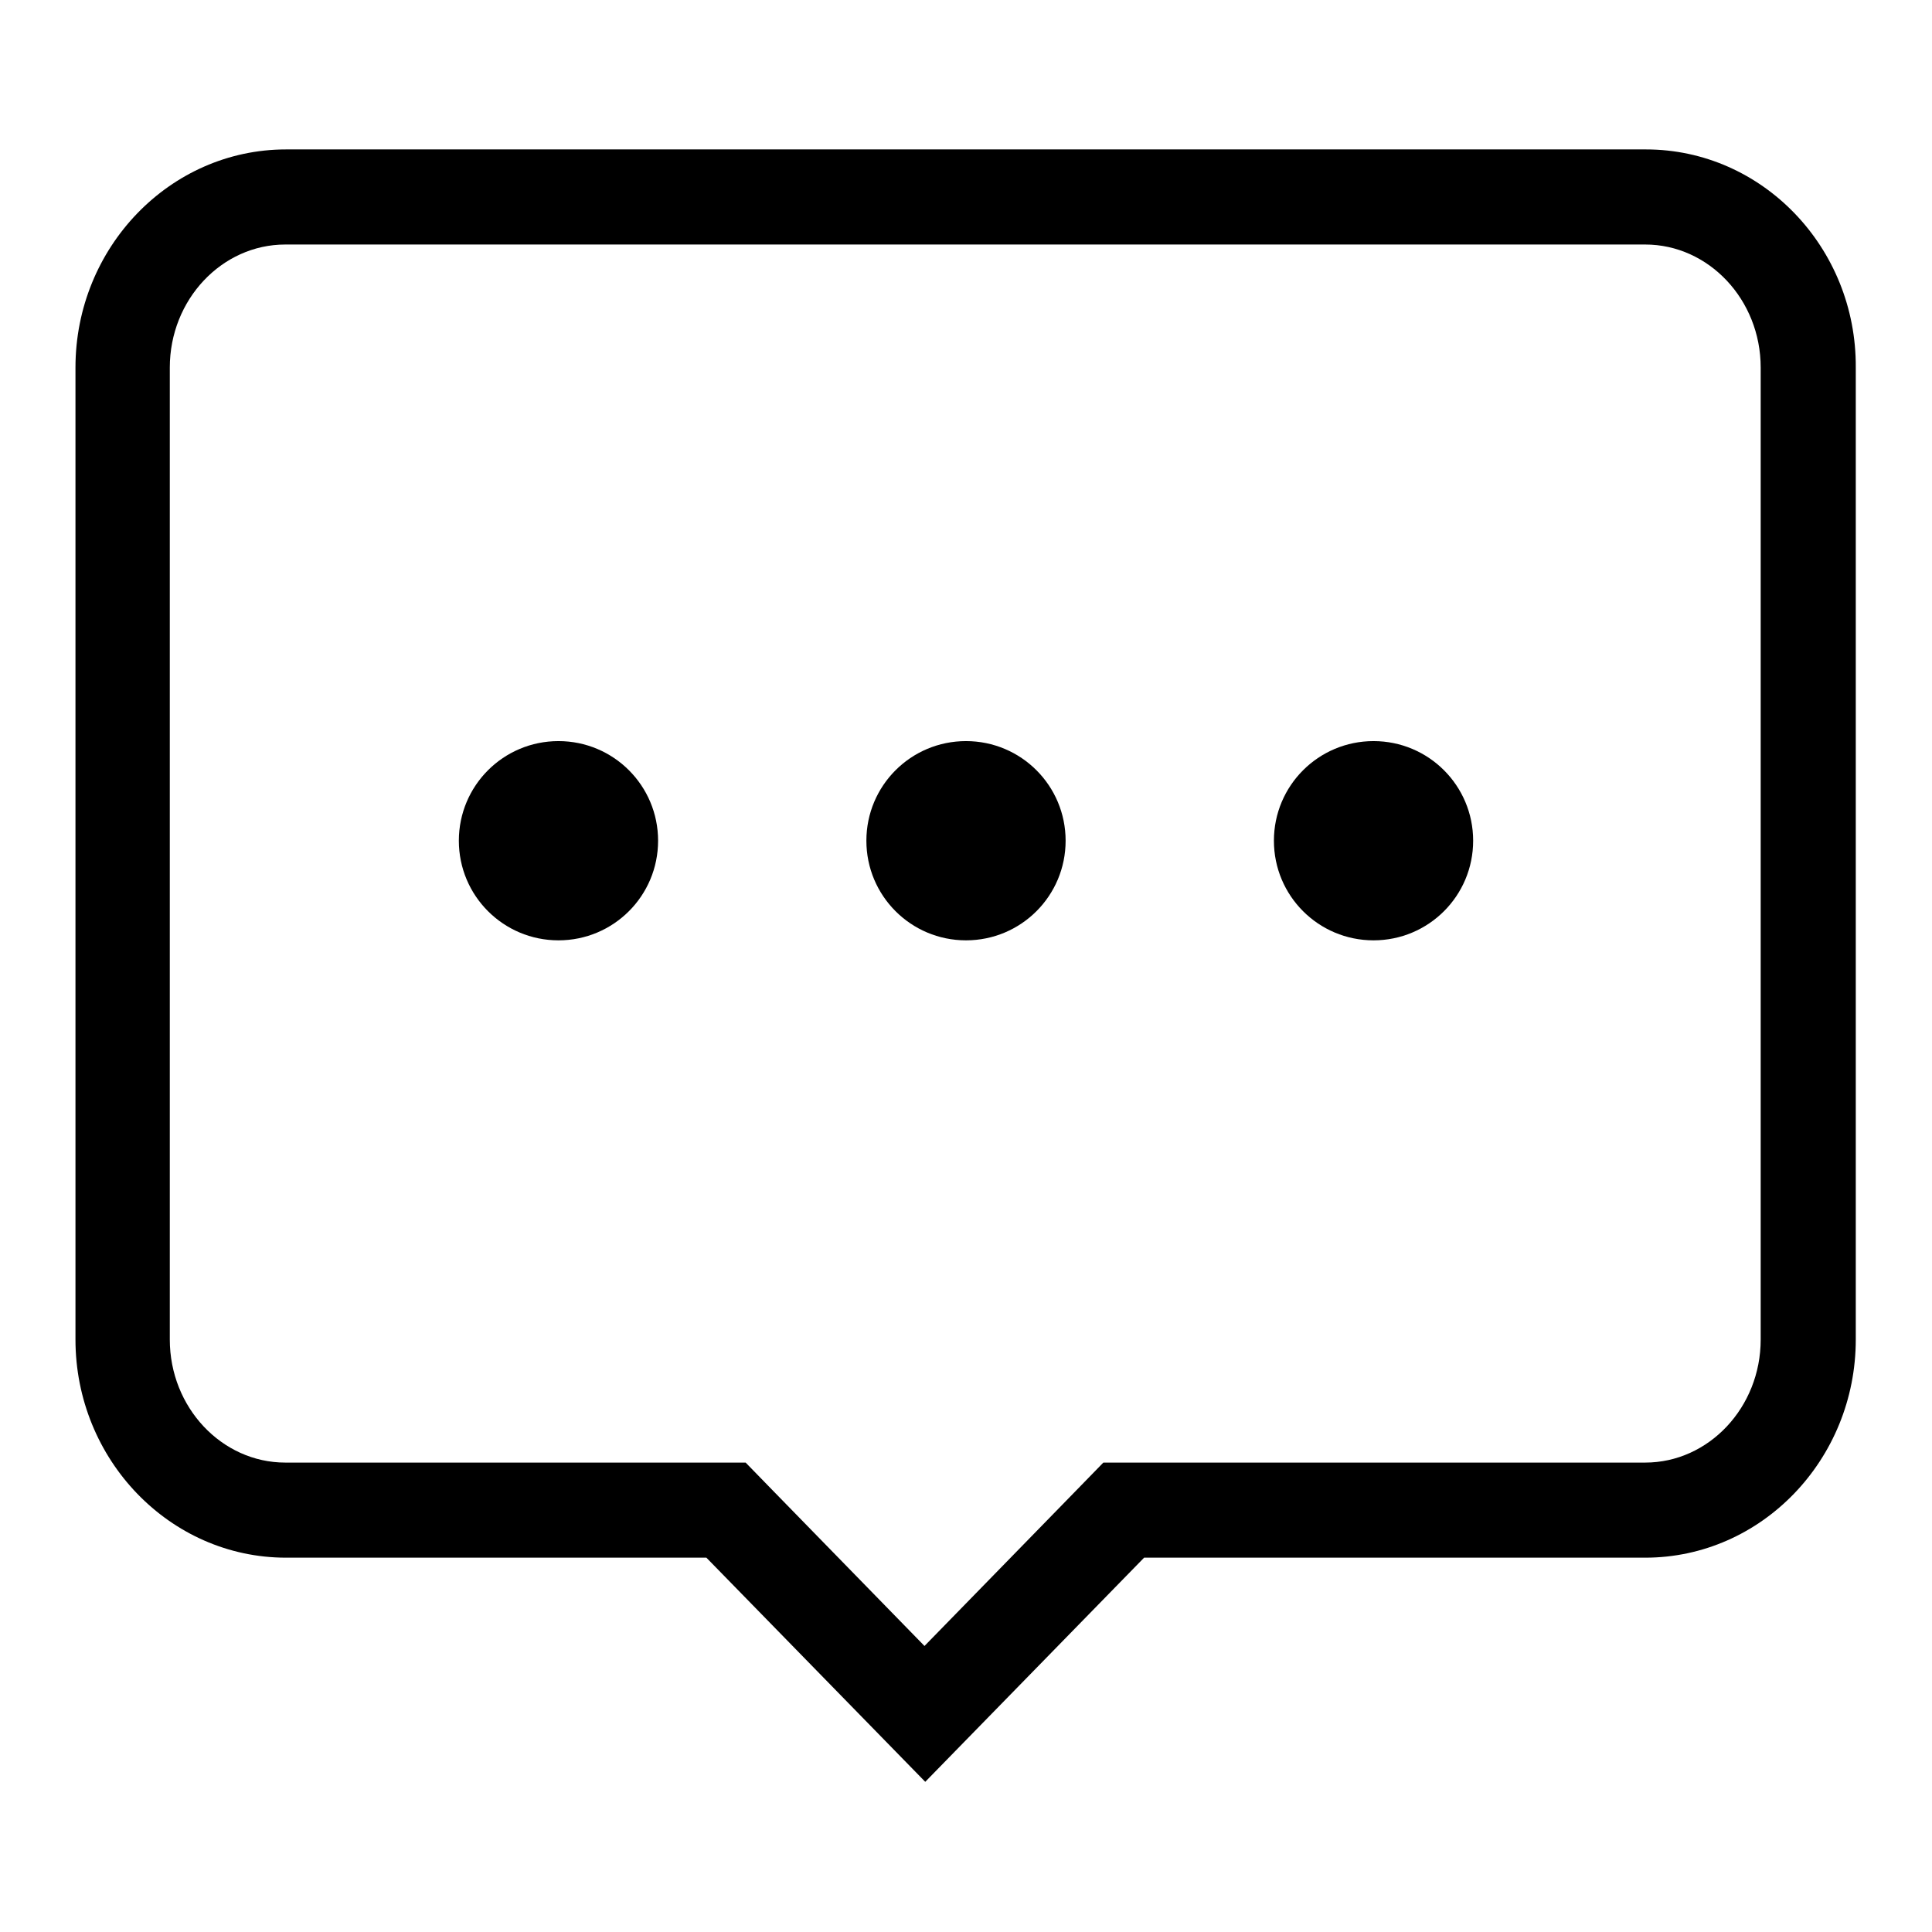
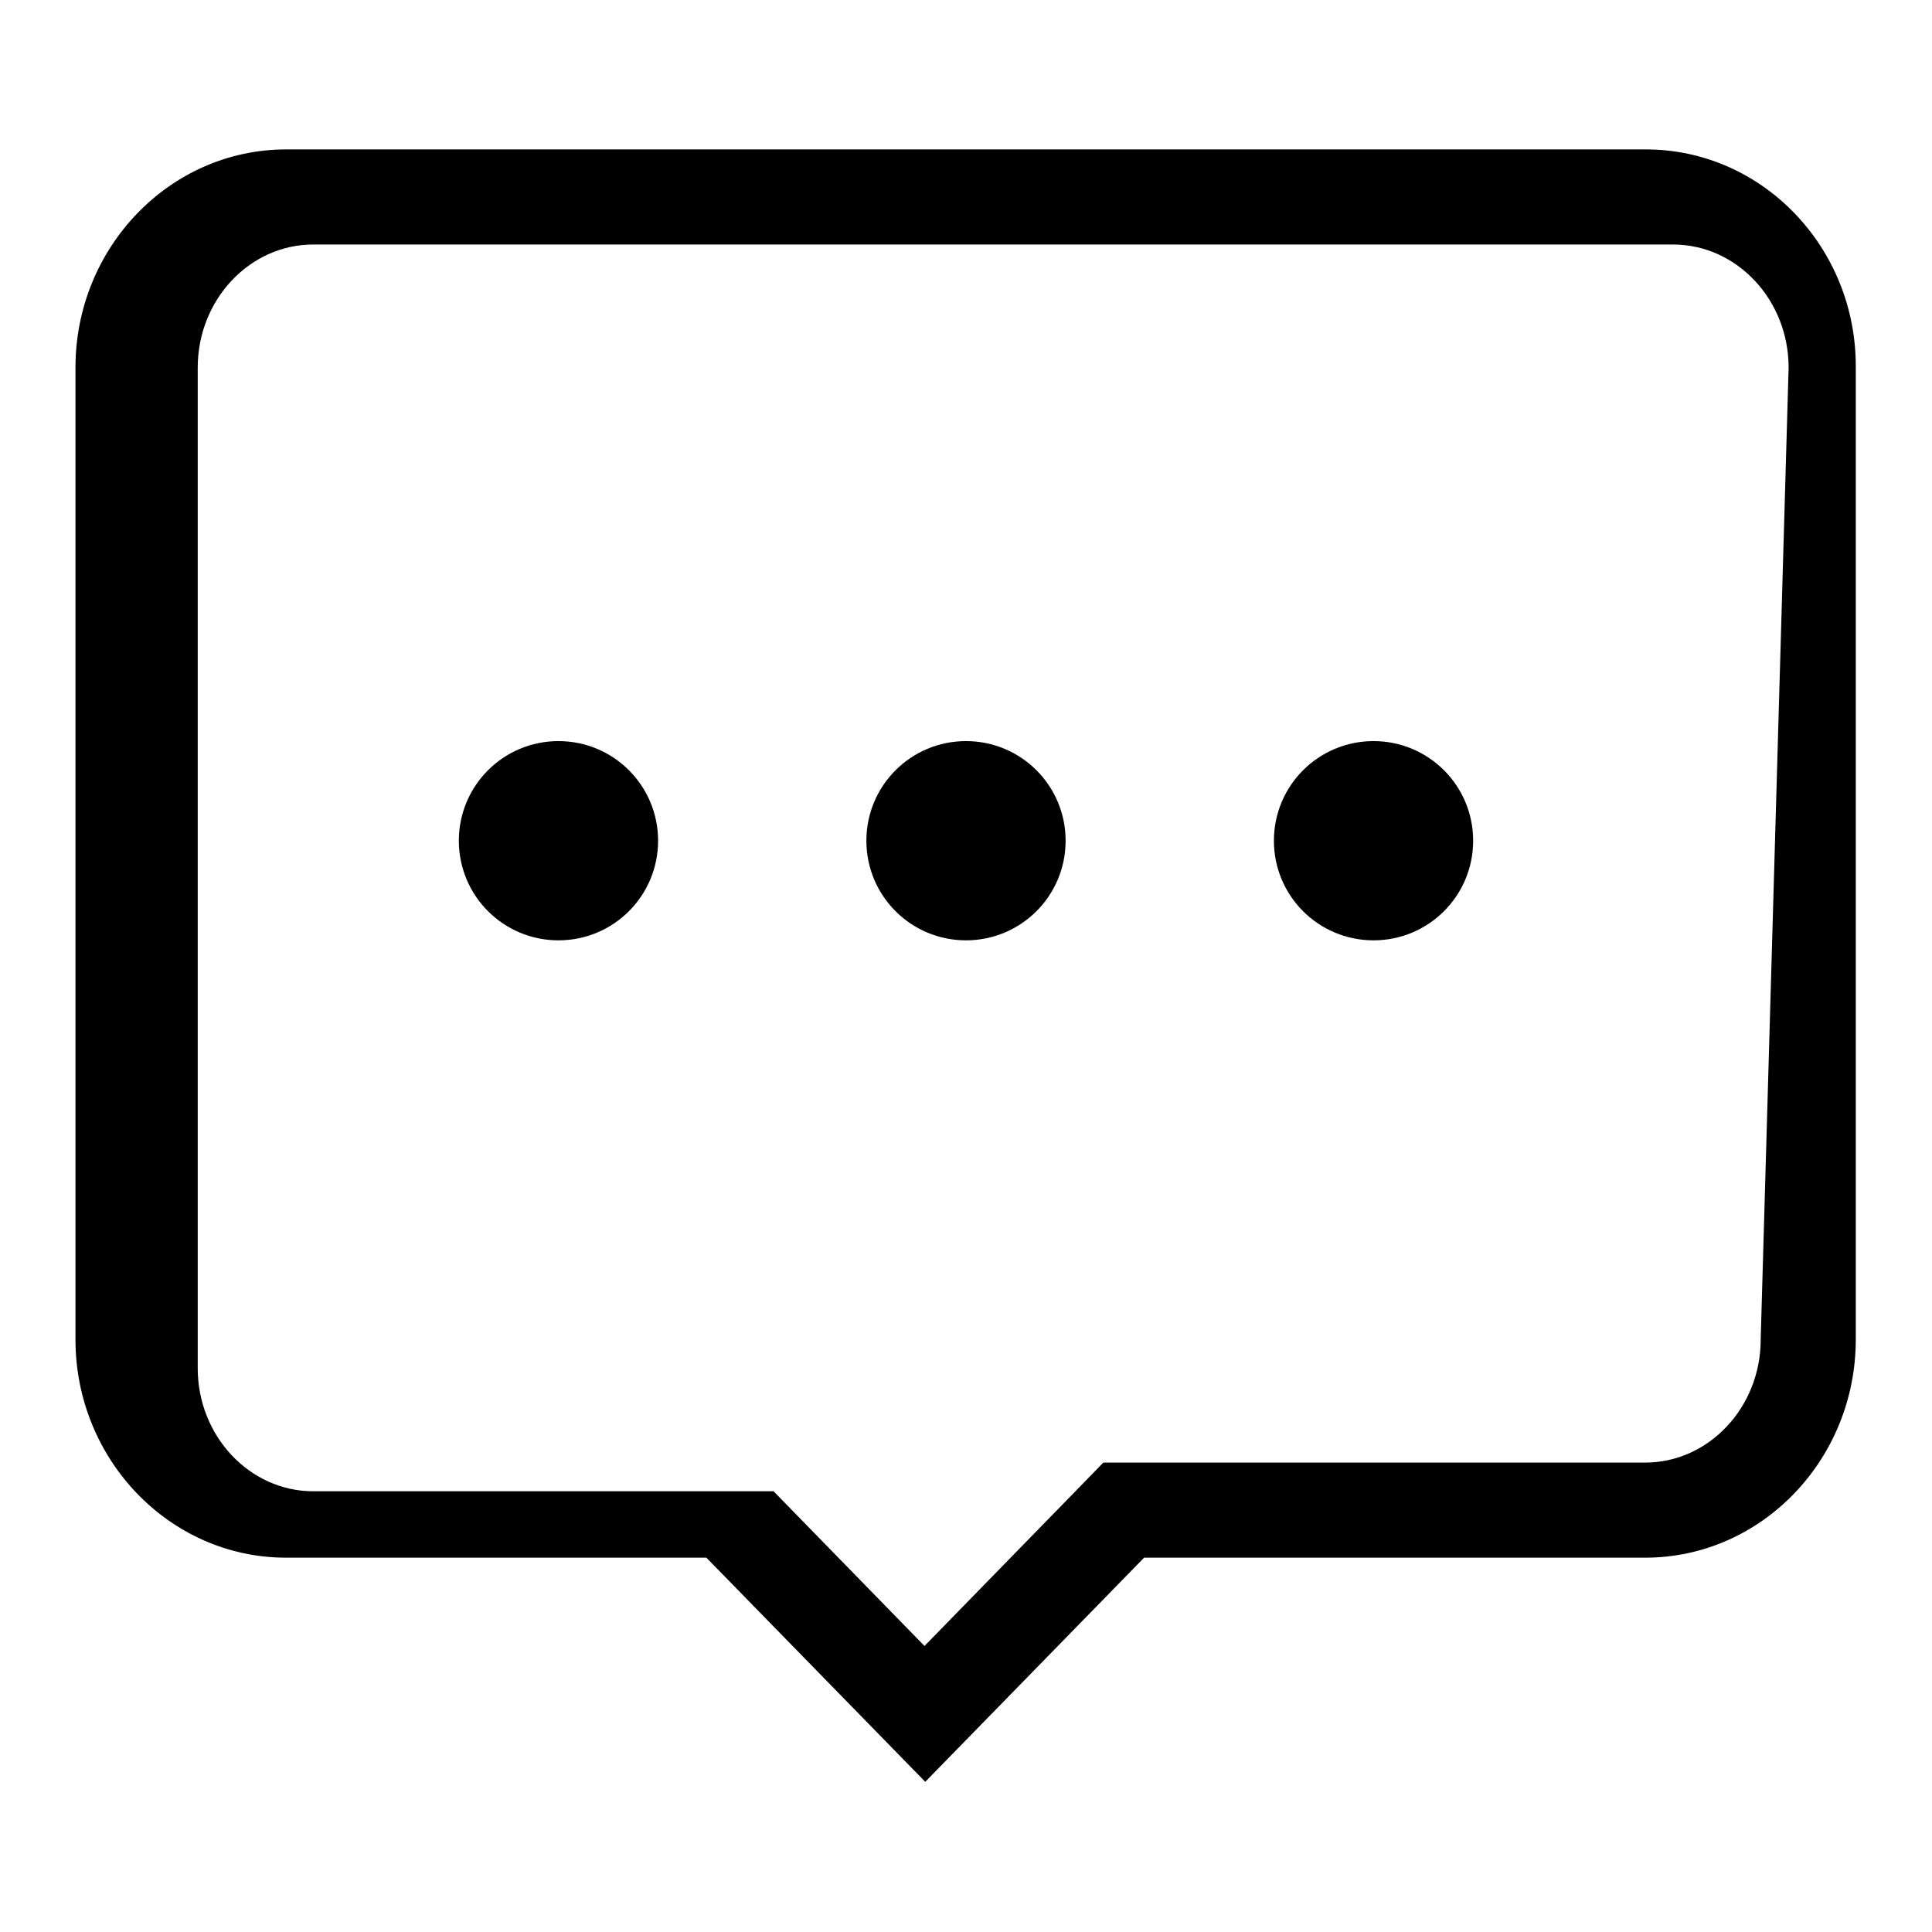
<svg xmlns="http://www.w3.org/2000/svg" version="1.1" x="0px" y="0px" viewBox="0 0 256 256" enable-background="new 0 0 256 256" xml:space="preserve">
  <g>
-     <path fill="#000000" d="M218.1,19.8H37.9c-15.4,0-27.9,13-27.9,28.9v128.8c0,15.9,12.5,28.9,27.9,28.9h55.7l29,29.7l29-29.7h66.4 c15.4,0,27.9-13,27.9-28.9V48.7C246,32.8,233.5,19.8,218.1,19.8z M233.3,177.5c0,9-6.9,16.3-15.3,16.3h-71.8l-3.7,3.8l-20,20.5 l-20-20.5l-3.7-3.8h-61c-8.4,0-15.3-7.3-15.3-16.3V48.7c0-9,6.9-16.3,15.3-16.3h180.2c8.4,0,15.3,7.3,15.3,16.3L233.3,177.5 L233.3,177.5z M60.8,111.4c0,7.3,5.9,13.2,13.2,13.2s13.2-5.9,13.2-13.2c0-7.3-5.9-13.2-13.2-13.2S60.8,104.1,60.8,111.4z  M114.8,111.4c0,7.3,5.9,13.2,13.2,13.2c7.3,0,13.2-5.9,13.2-13.2c0-7.3-5.9-13.2-13.2-13.2C120.7,98.2,114.8,104.1,114.8,111.4z  M168.8,111.4c0,7.3,5.9,13.2,13.2,13.2s13.2-5.9,13.2-13.2c0-7.3-5.9-13.2-13.2-13.2S168.8,104.1,168.8,111.4z" />
+     <path fill="#000000" d="M218.1,19.8H37.9c-15.4,0-27.9,13-27.9,28.9v128.8c0,15.9,12.5,28.9,27.9,28.9h55.7l29,29.7l29-29.7h66.4 c15.4,0,27.9-13,27.9-28.9V48.7C246,32.8,233.5,19.8,218.1,19.8z M233.3,177.5c0,9-6.9,16.3-15.3,16.3h-71.8l-3.7,3.8l-20,20.5 l-20-20.5h-61c-8.4,0-15.3-7.3-15.3-16.3V48.7c0-9,6.9-16.3,15.3-16.3h180.2c8.4,0,15.3,7.3,15.3,16.3L233.3,177.5 L233.3,177.5z M60.8,111.4c0,7.3,5.9,13.2,13.2,13.2s13.2-5.9,13.2-13.2c0-7.3-5.9-13.2-13.2-13.2S60.8,104.1,60.8,111.4z  M114.8,111.4c0,7.3,5.9,13.2,13.2,13.2c7.3,0,13.2-5.9,13.2-13.2c0-7.3-5.9-13.2-13.2-13.2C120.7,98.2,114.8,104.1,114.8,111.4z  M168.8,111.4c0,7.3,5.9,13.2,13.2,13.2s13.2-5.9,13.2-13.2c0-7.3-5.9-13.2-13.2-13.2S168.8,104.1,168.8,111.4z" />
  </g>
</svg>